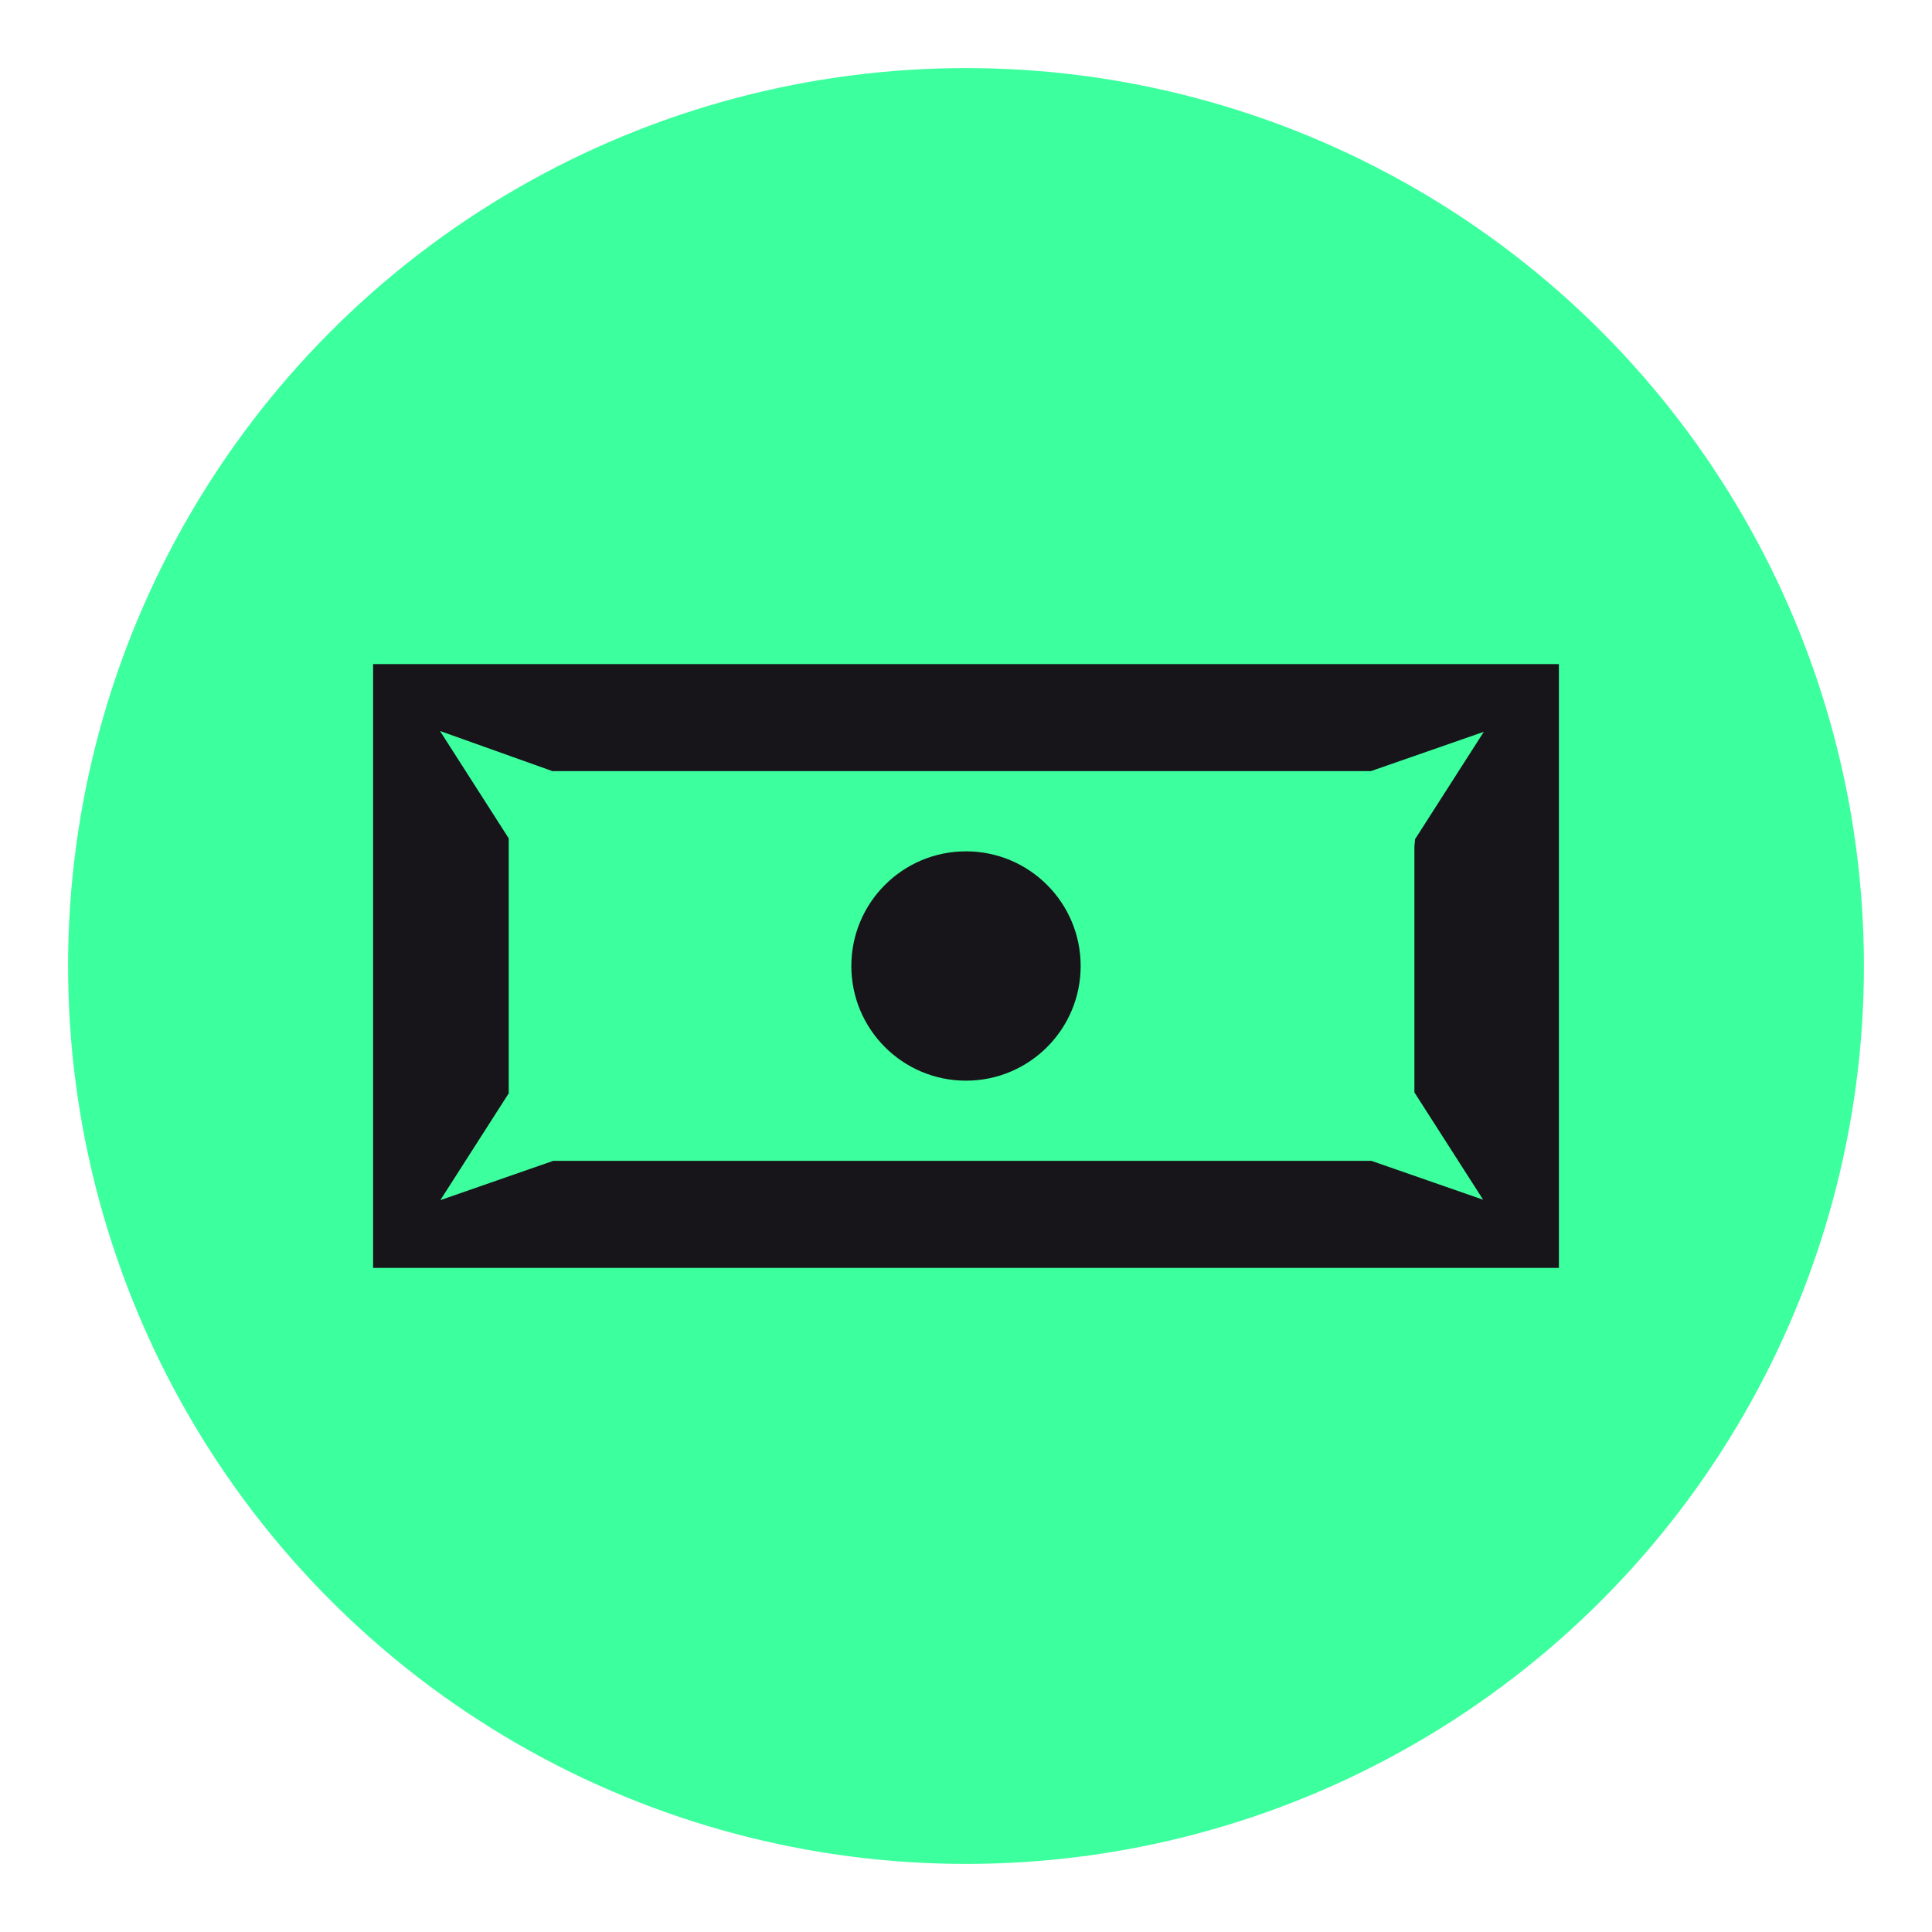
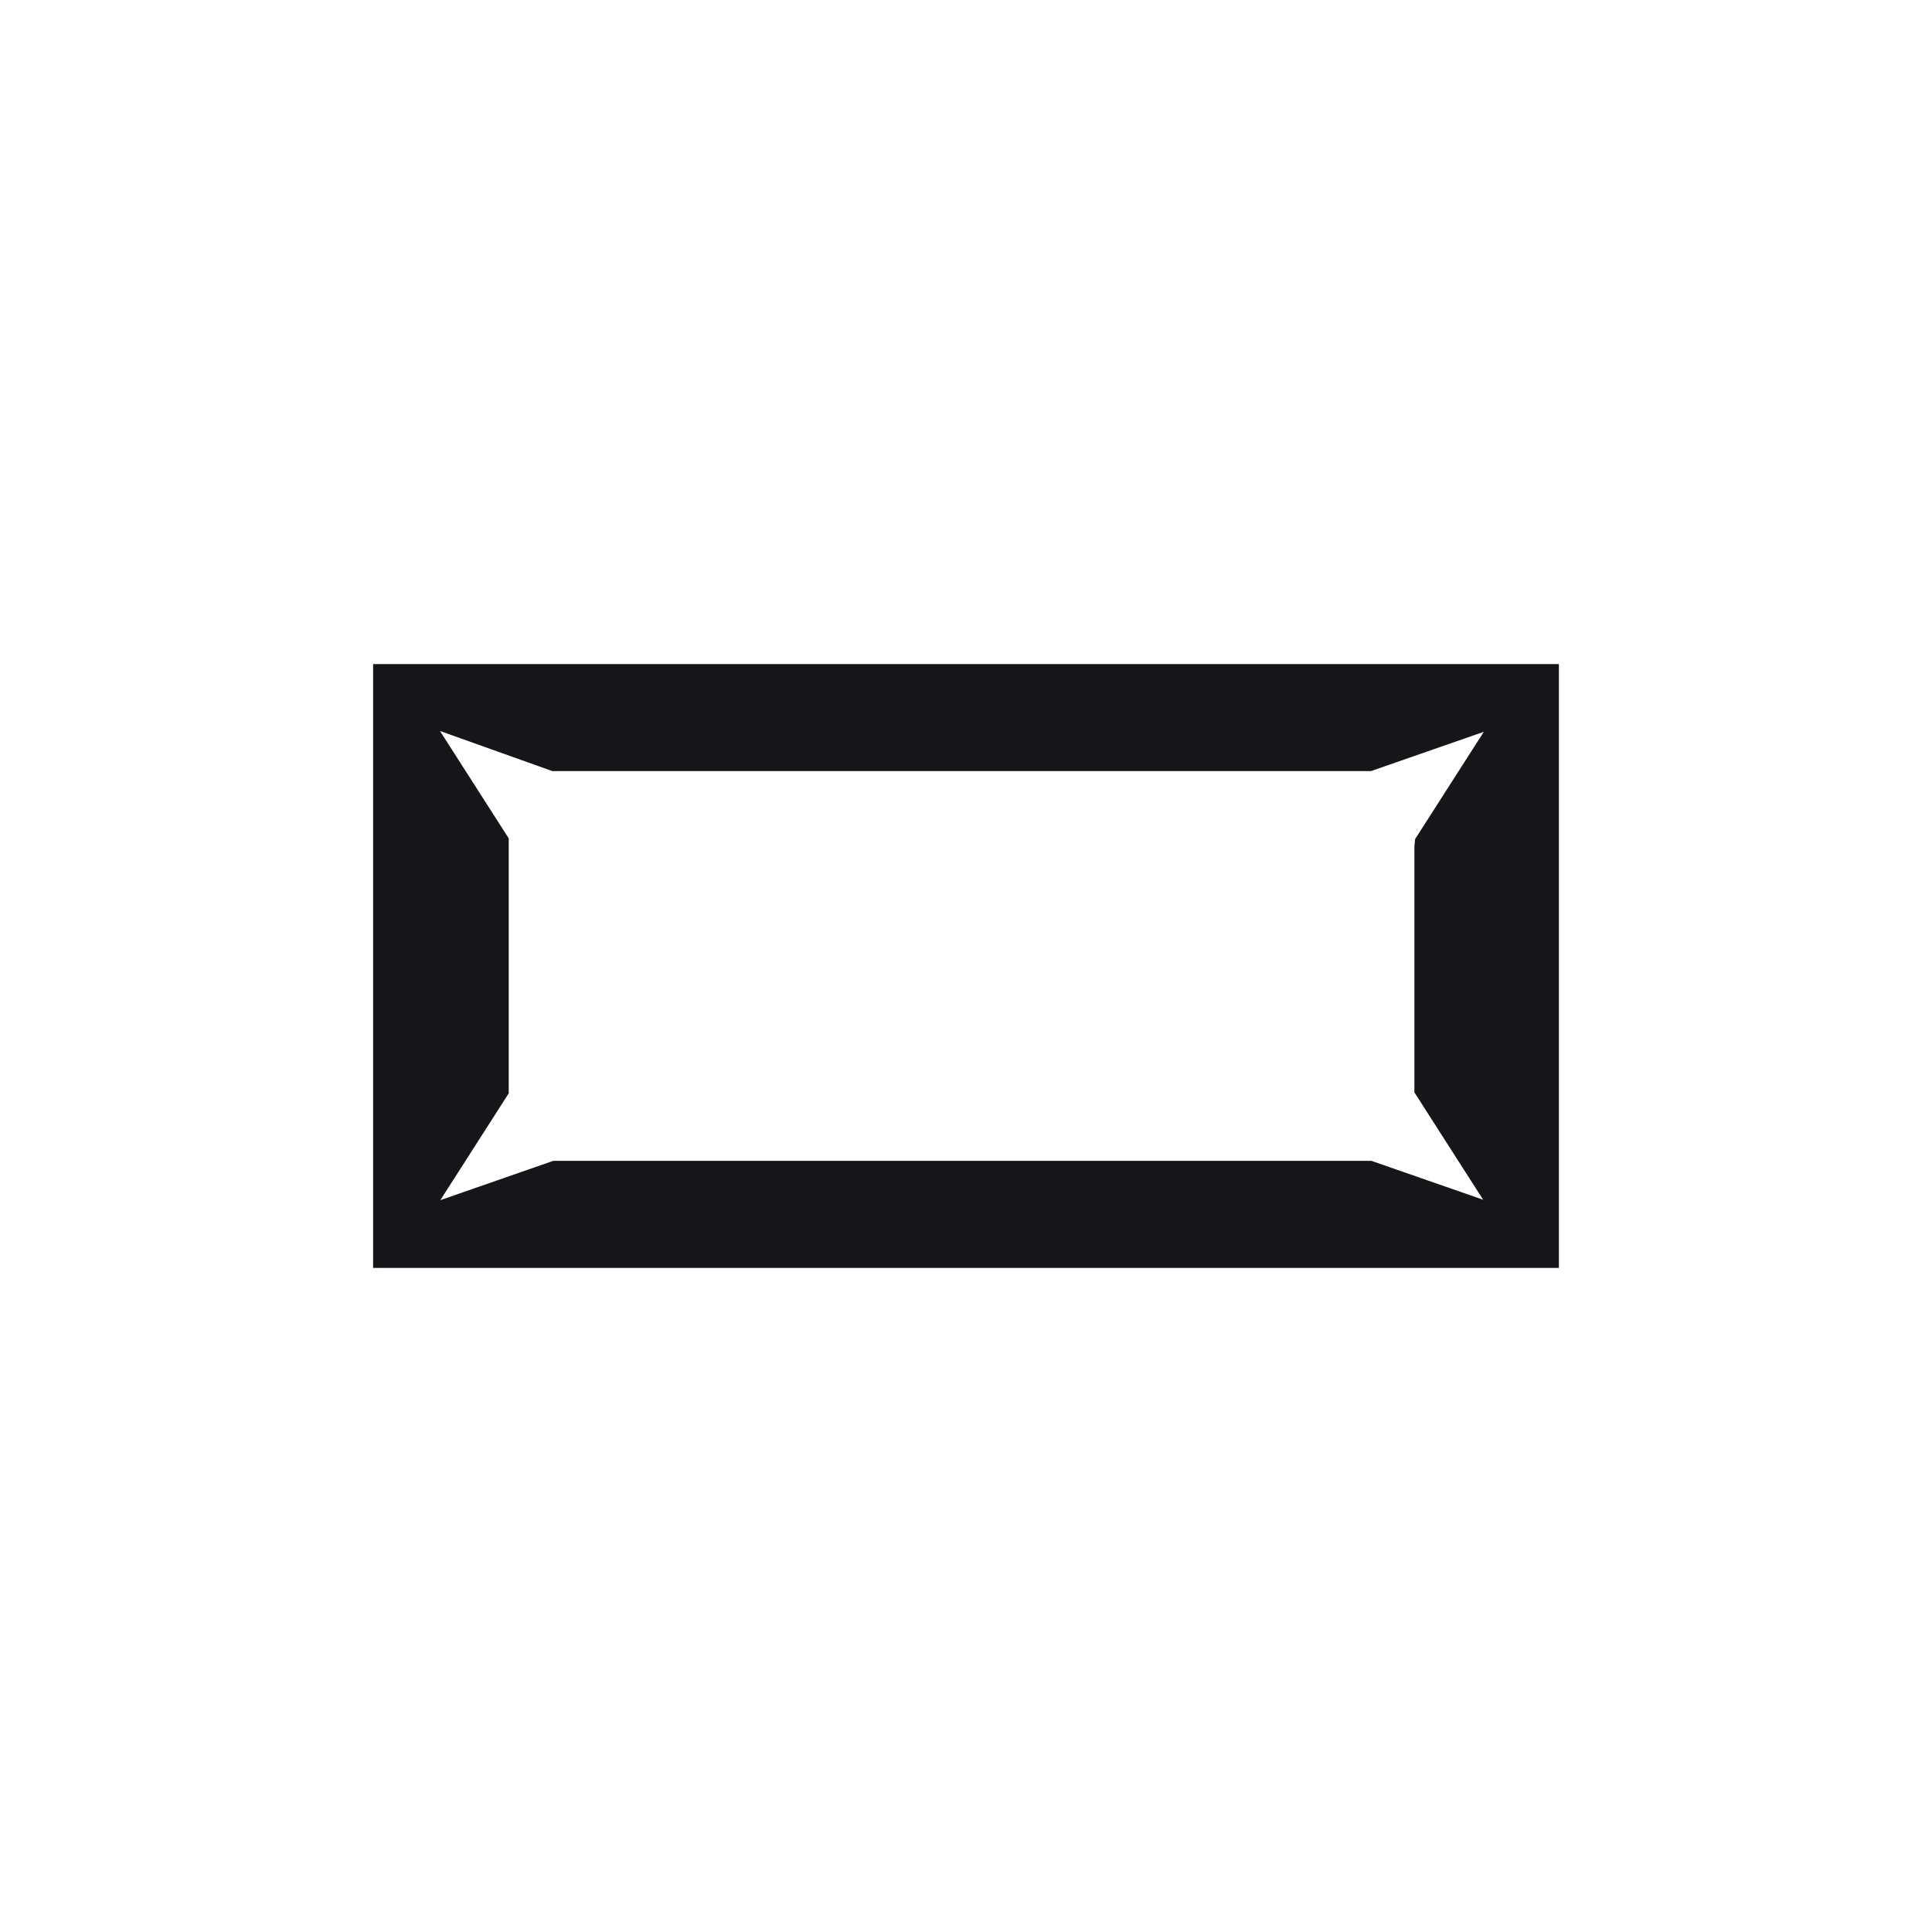
<svg xmlns="http://www.w3.org/2000/svg" data-name="Ebene 1" id="Ebene_1" viewBox="0 0 1000 1000">
  <defs>
    <style>
      .cls-1 {
        fill: #3cff9e;
      }

      .cls-1, .cls-2 {
        stroke-width: 0px;
      }

      .cls-2 {
        fill: #17141a;
      }
    </style>
  </defs>
-   <circle class="cls-1" cx="500" cy="500" r="464.76" />
  <g>
    <path class="cls-2" d="M193.12,343.73v312.55h613.76v-312.55H193.12ZM286.16,399.12h423.44l58.42-20.34-35.58,55.57-.35,3.89v127.17l35.58,55.57-57.93-20.16-.02.04h-423.39l-58.42,20.34,35.49-55.44-.09-.14v-131.7l-35.58-55.57,58.38,20.84M263.32,433.92" />
-     <circle class="cls-2" cx="500" cy="500" r="59.35" />
  </g>
</svg>